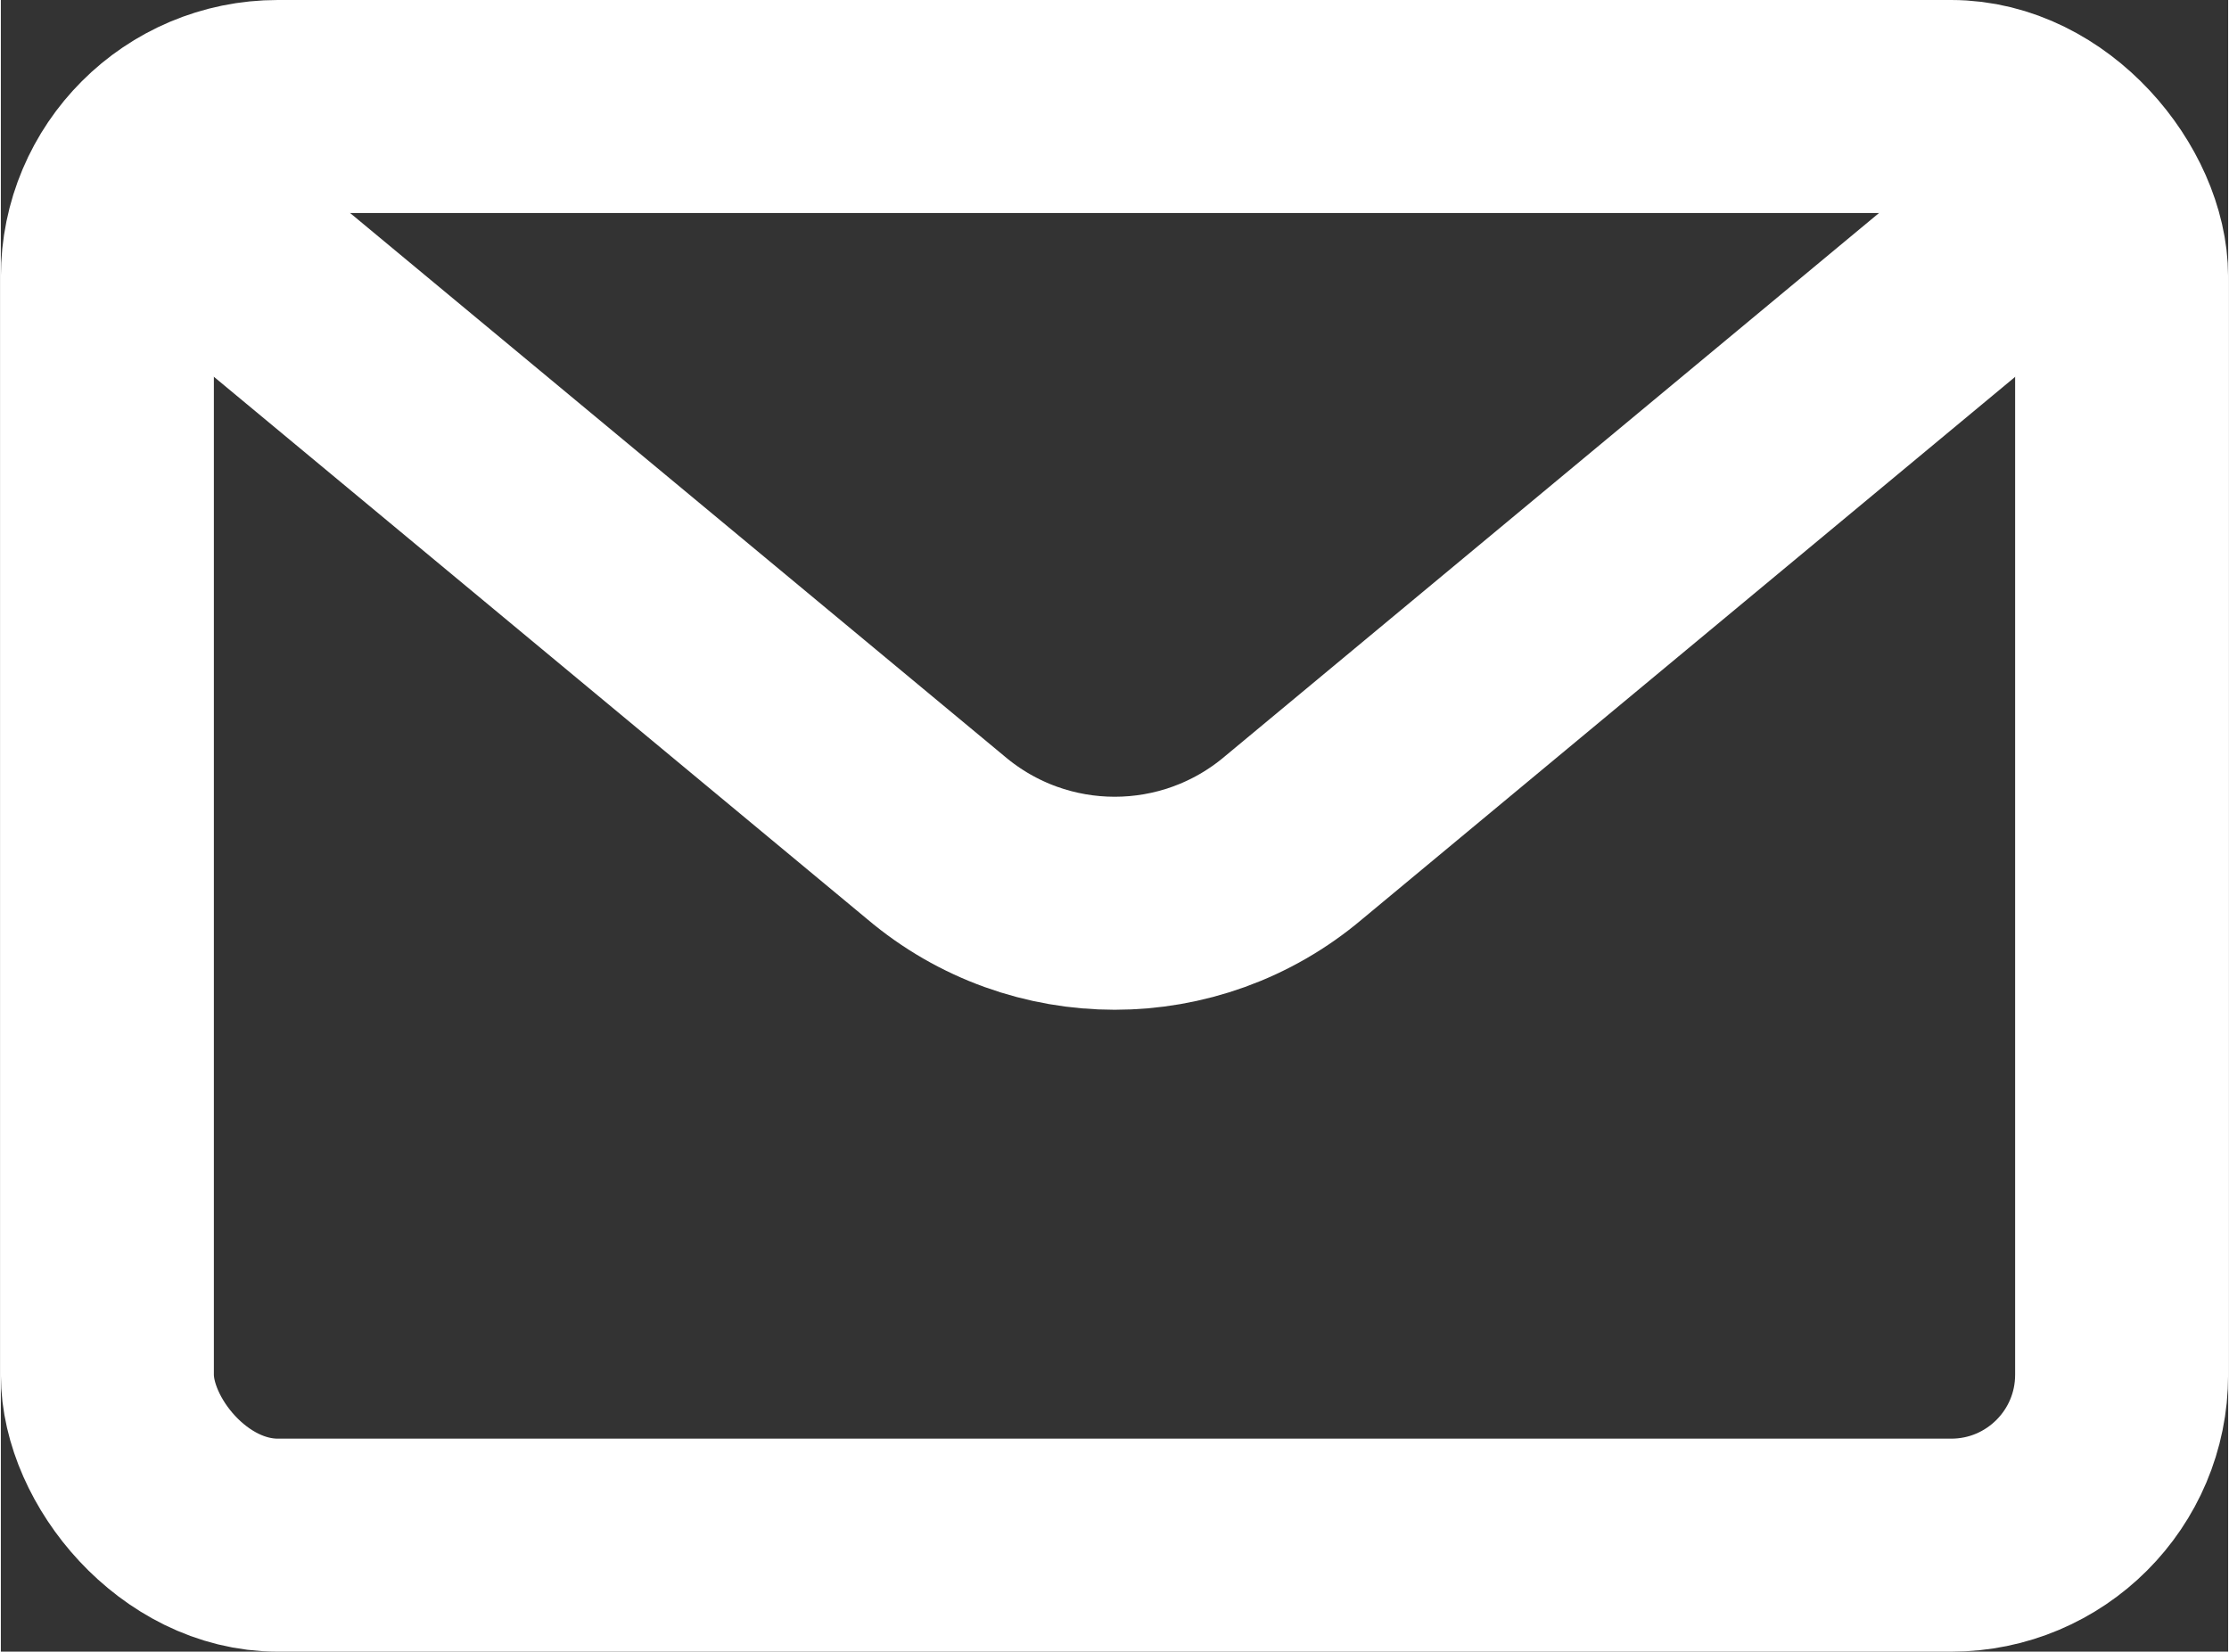
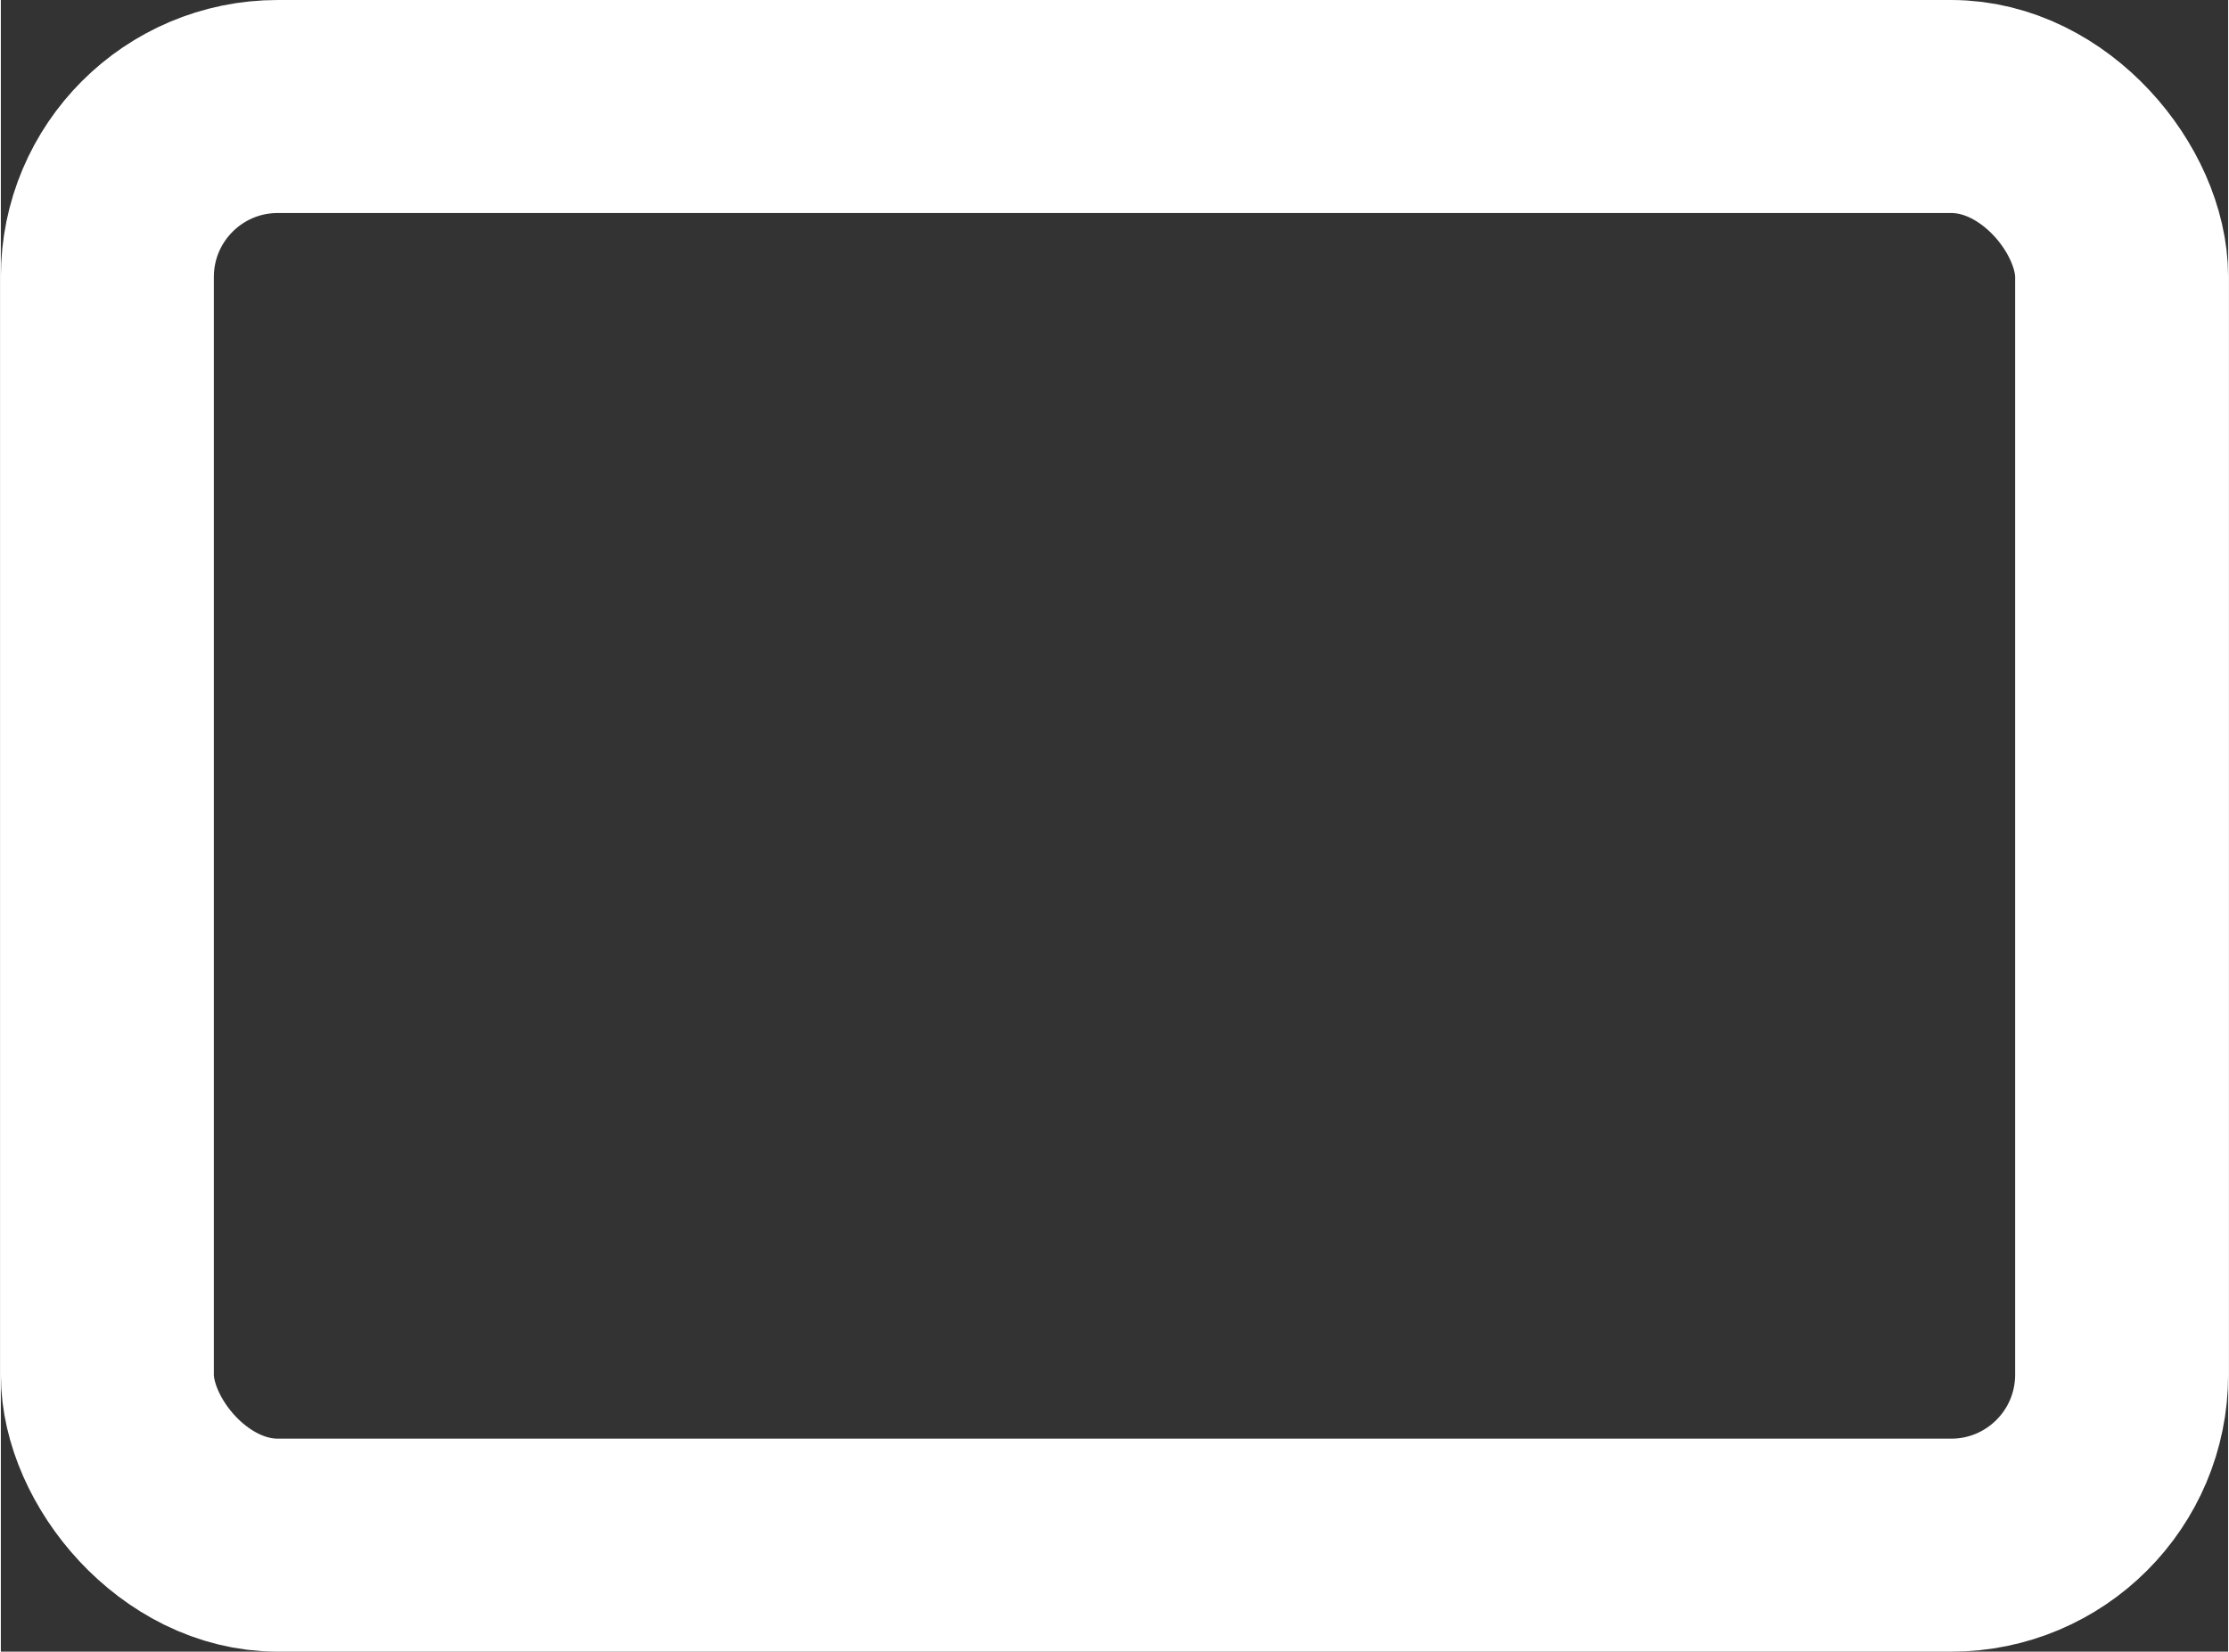
<svg xmlns="http://www.w3.org/2000/svg" id="Layer_1" data-name="Layer 1" width=".363in" height=".269in" viewBox="0 0 26.139 19.385">
  <rect x="0" y="0" width="26.139" height="19.385" fill="#333333" stroke="none" />
  <defs>
    <style>
      .cls-1 {
        fill: none;
        stroke: #fff;
        stroke-linecap: round;
        stroke-linejoin: round;
        stroke-width: 2.5px;
      }
    </style>
  </defs>
  <g id="MAIL">
    <rect id="Rectangle_795" data-name="Rectangle 795" class="cls-1" x="1.25" y="1.25" width="23.639" height="16.885" rx="2" ry="2" />
-     <path id="Path_591" data-name="Path 591" class="cls-1" d="M23.661,2.78l-8.489,7.051c-1.212,1.027-2.988,1.027-4.2,0L2.479,2.78" />
  </g>
</svg>